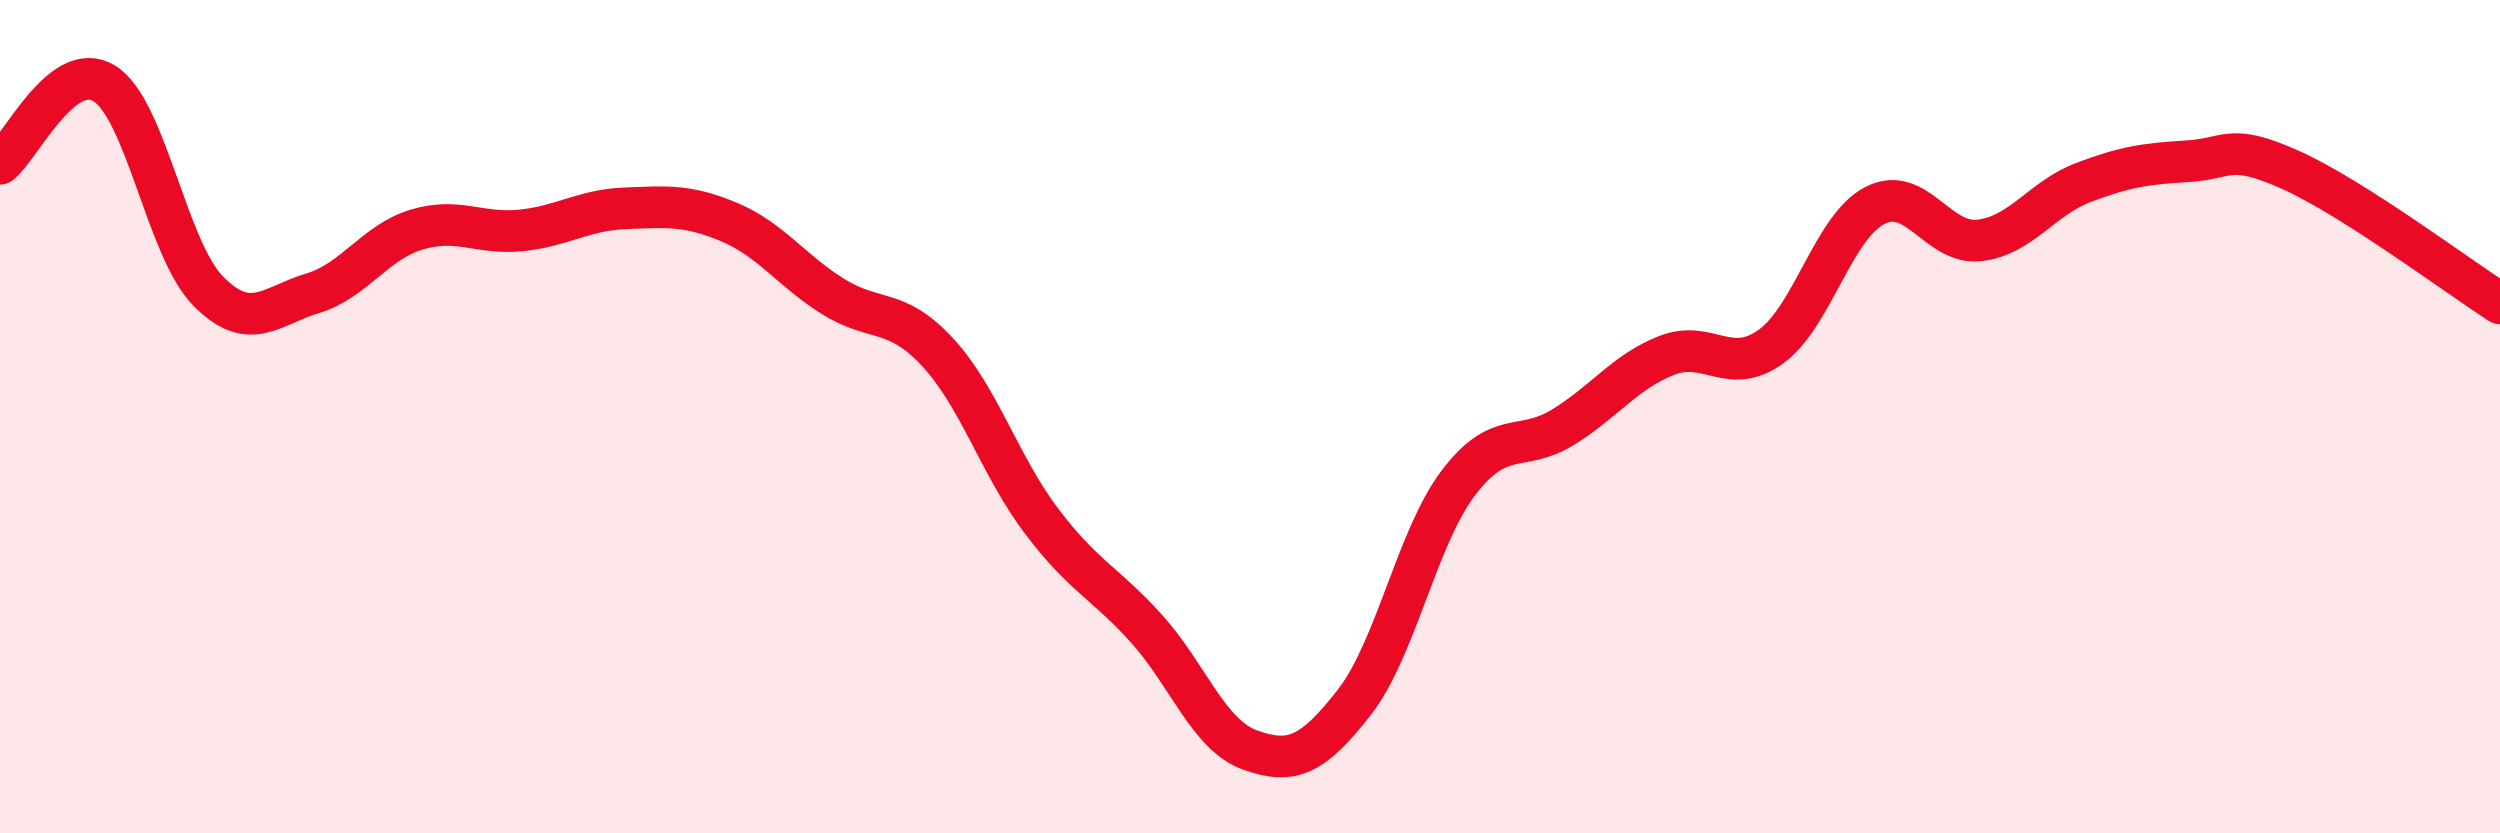
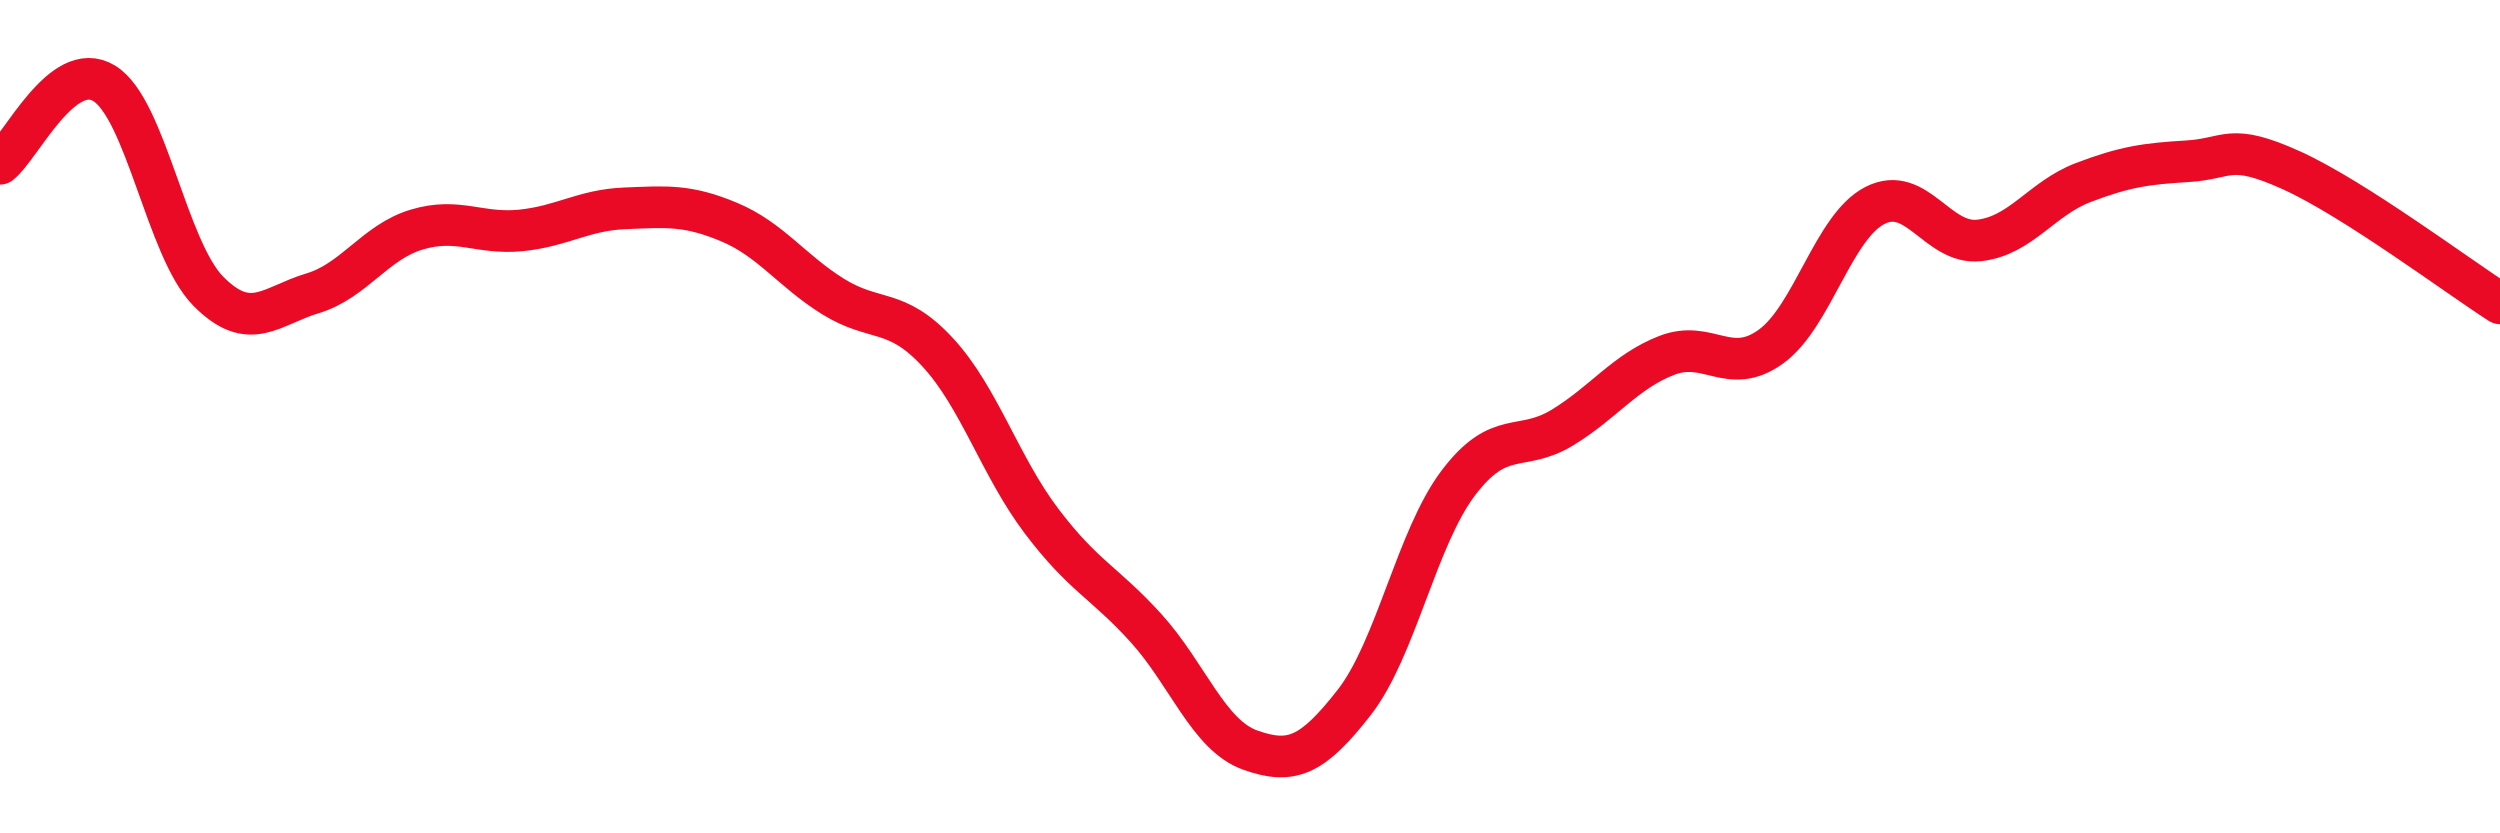
<svg xmlns="http://www.w3.org/2000/svg" width="60" height="20" viewBox="0 0 60 20">
-   <path d="M 0,3.93 C 0.5,3.54 1.5,1.39 2.5,2 C 3.5,2.61 4,5.98 5,6.99 C 6,8 6.5,7.34 7.5,7.04 C 8.5,6.74 9,5.81 10,5.51 C 11,5.21 11.5,5.63 12.5,5.53 C 13.5,5.43 14,5.04 15,5 C 16,4.96 16.5,4.91 17.5,5.33 C 18.5,5.75 19,6.5 20,7.12 C 21,7.74 21.5,7.37 22.5,8.45 C 23.5,9.53 24,11.19 25,12.51 C 26,13.83 26.5,13.97 27.5,15.07 C 28.5,16.17 29,17.64 30,18 C 31,18.36 31.5,18.14 32.5,16.86 C 33.5,15.58 34,12.91 35,11.59 C 36,10.27 36.5,10.87 37.5,10.26 C 38.5,9.65 39,8.92 40,8.53 C 41,8.14 41.5,9.04 42.5,8.32 C 43.5,7.6 44,5.44 45,4.93 C 46,4.42 46.5,5.88 47.5,5.77 C 48.5,5.66 49,4.76 50,4.38 C 51,4 51.5,3.93 52.5,3.87 C 53.5,3.81 53.5,3.41 55,4.09 C 56.5,4.77 59,6.64 60,7.28L60 20L0 20Z" fill="#EB0A25" opacity="0.1" stroke-linecap="round" stroke-linejoin="round" />
  <path d="M 0,3.93 C 0.5,3.54 1.5,1.39 2.5,2 C 3.5,2.61 4,5.98 5,6.99 C 6,8 6.5,7.34 7.5,7.04 C 8.5,6.74 9,5.81 10,5.51 C 11,5.21 11.5,5.63 12.5,5.53 C 13.5,5.43 14,5.04 15,5 C 16,4.96 16.5,4.91 17.5,5.33 C 18.5,5.75 19,6.5 20,7.12 C 21,7.74 21.5,7.37 22.5,8.45 C 23.5,9.53 24,11.19 25,12.51 C 26,13.83 26.5,13.97 27.5,15.07 C 28.5,16.17 29,17.64 30,18 C 31,18.36 31.5,18.14 32.5,16.86 C 33.5,15.58 34,12.91 35,11.59 C 36,10.27 36.5,10.87 37.5,10.26 C 38.5,9.65 39,8.92 40,8.53 C 41,8.14 41.5,9.04 42.5,8.32 C 43.5,7.6 44,5.44 45,4.93 C 46,4.42 46.5,5.88 47.5,5.77 C 48.5,5.66 49,4.76 50,4.38 C 51,4 51.5,3.93 52.5,3.87 C 53.5,3.81 53.5,3.41 55,4.09 C 56.5,4.77 59,6.64 60,7.28" stroke="#EB0A25" stroke-width="1" fill="none" stroke-linecap="round" stroke-linejoin="round" />
</svg>